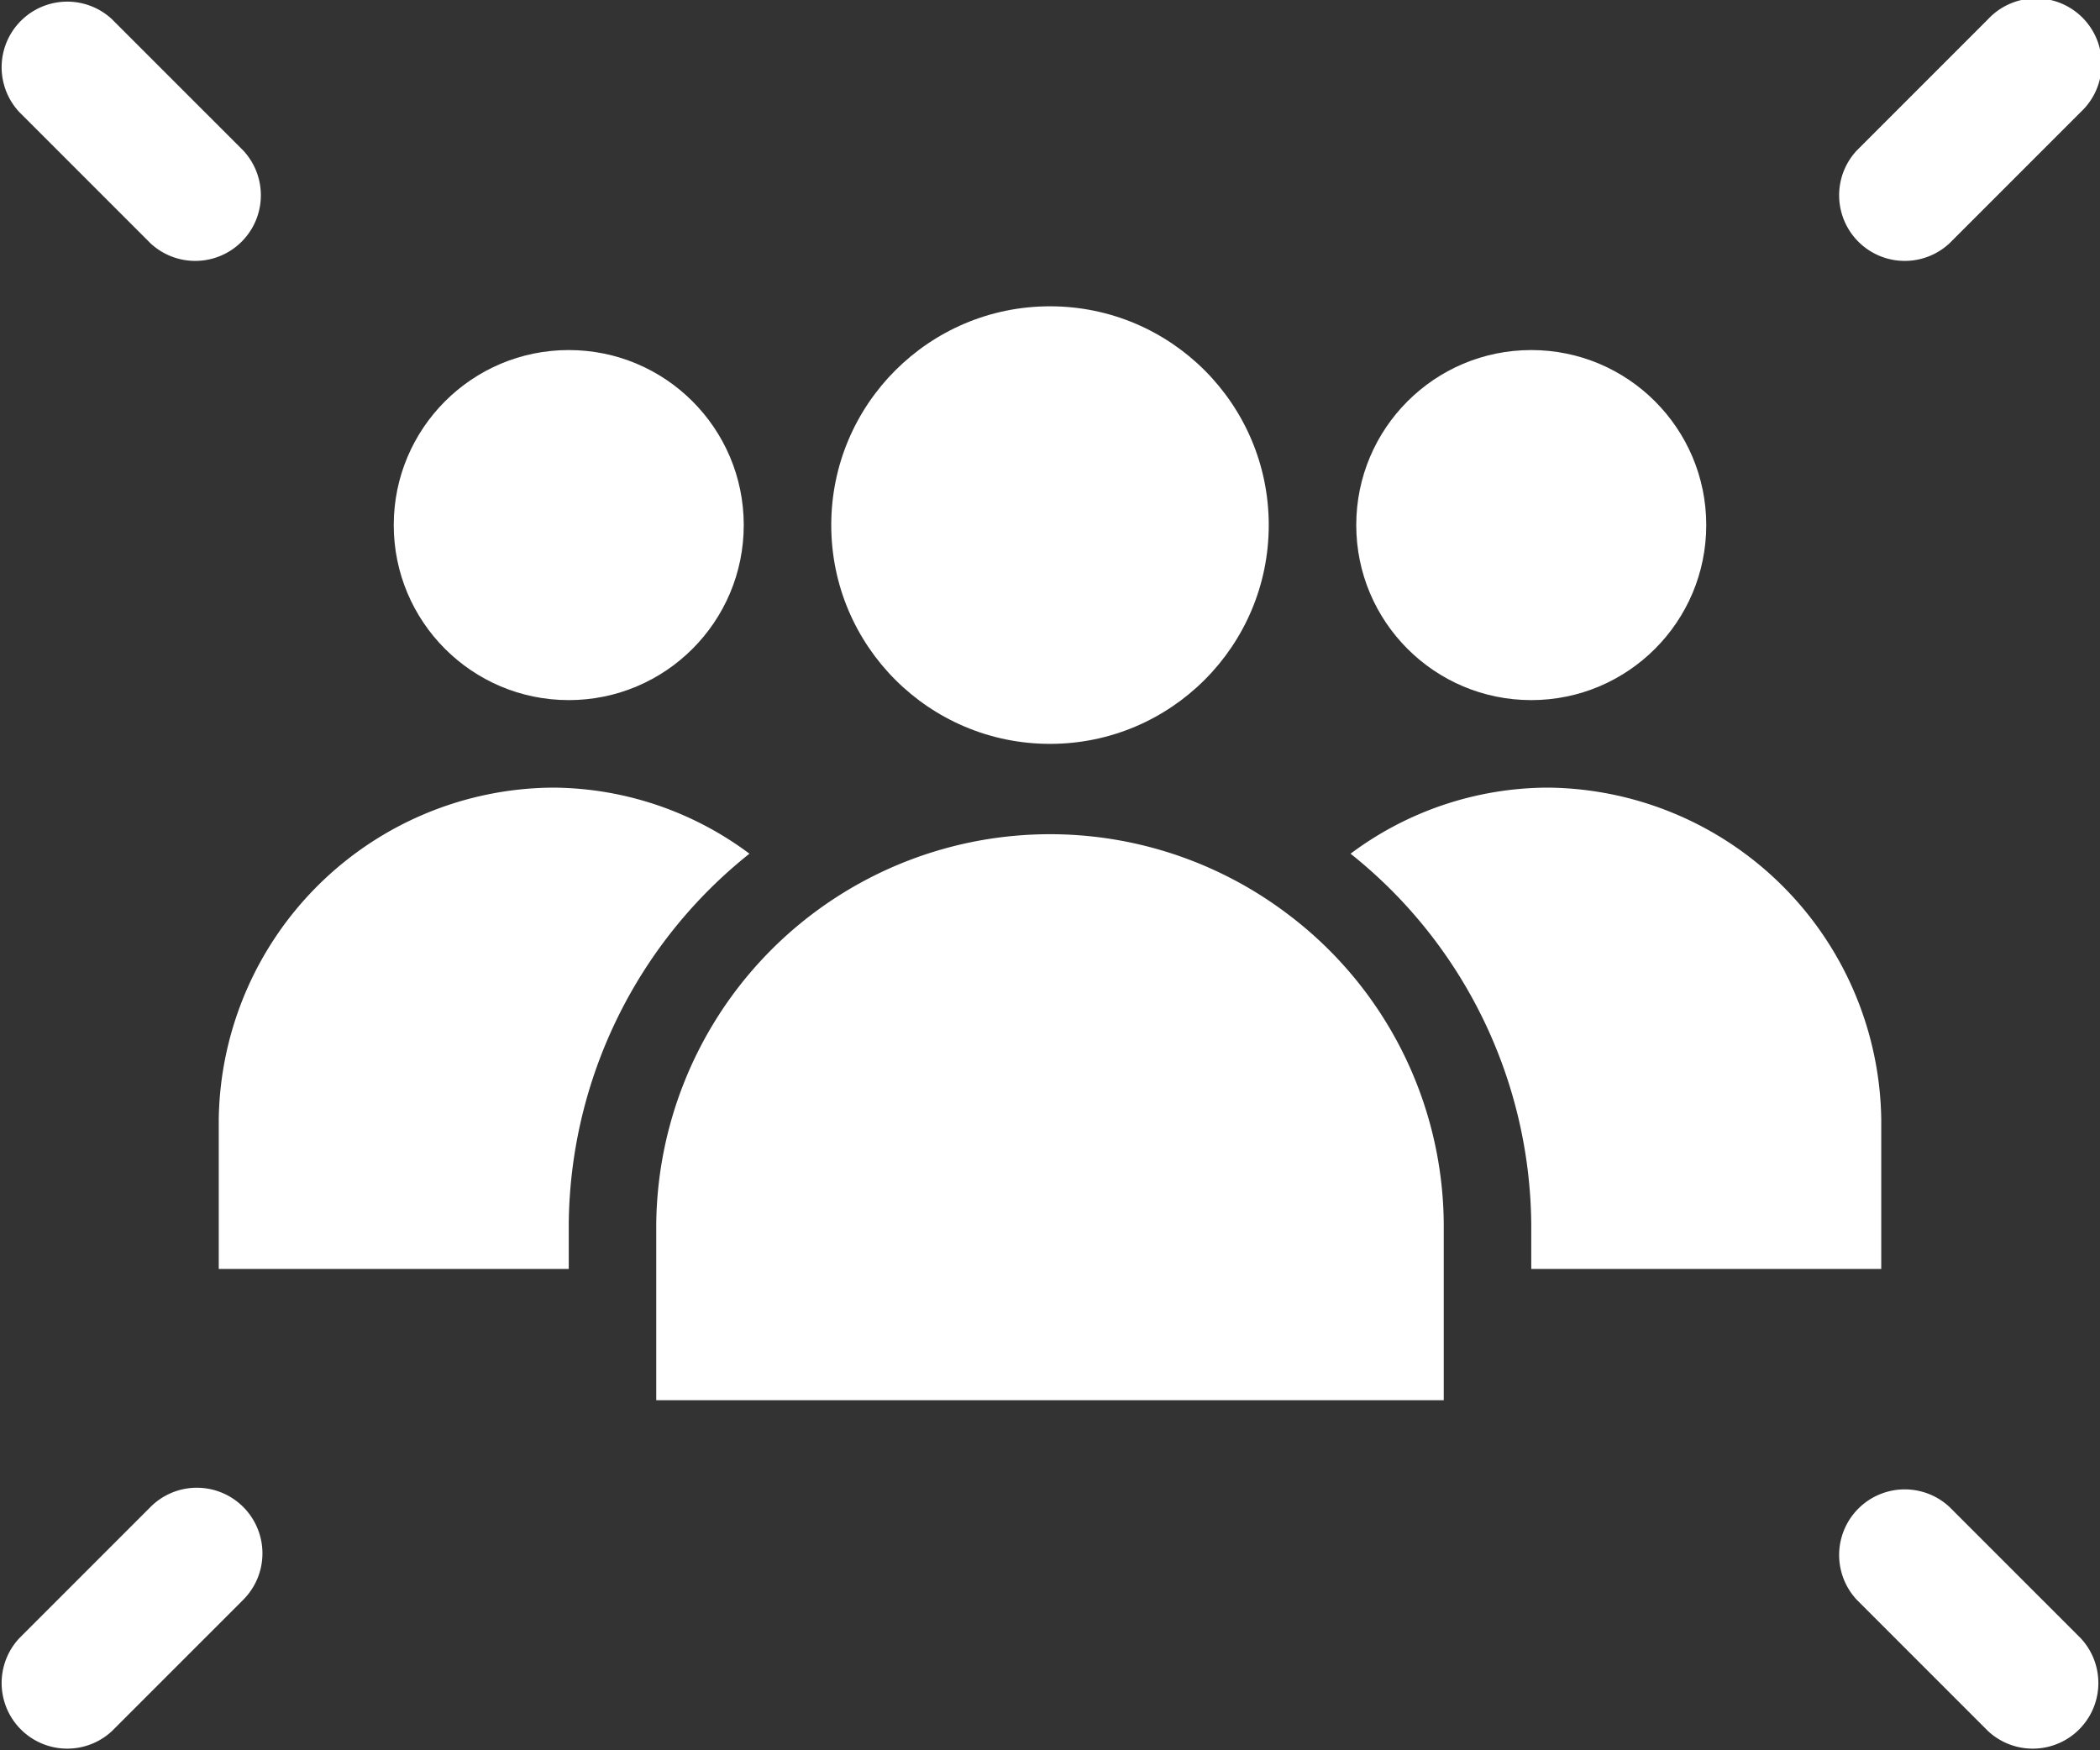
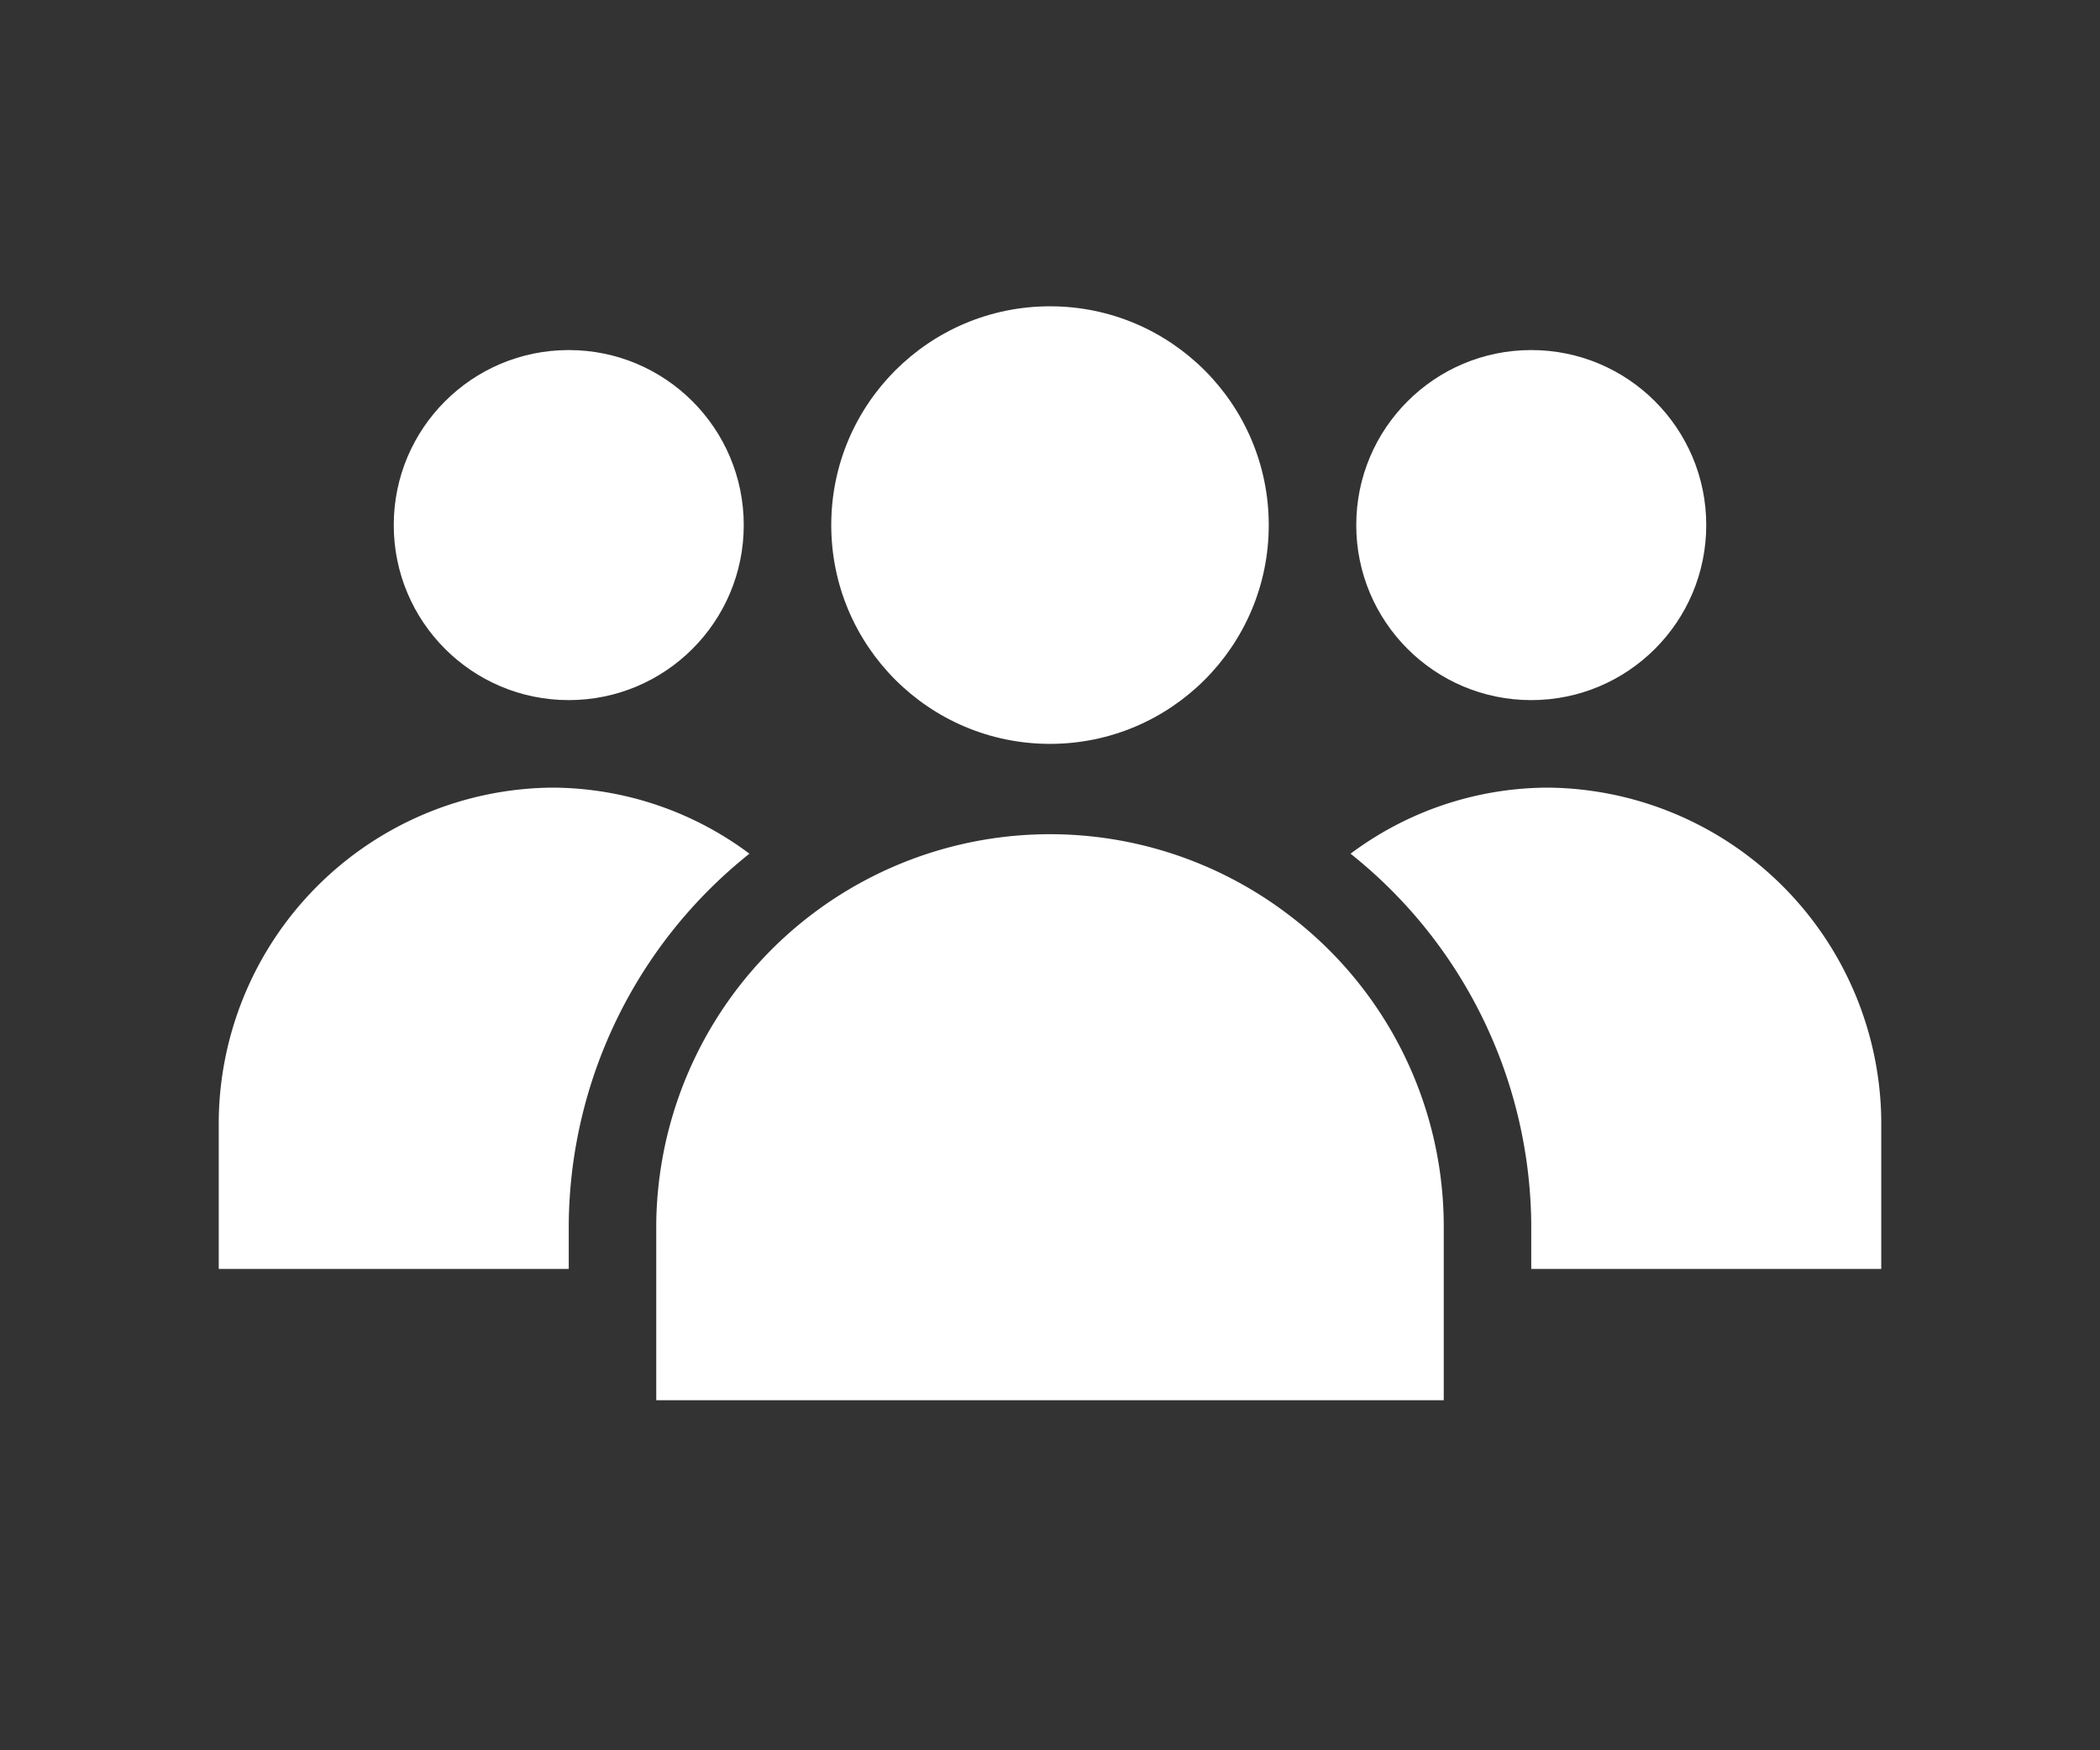
<svg xmlns="http://www.w3.org/2000/svg" viewBox="0 0 48 40">
  <rect x="0" y="0" width="48" height="40" fill="#333333" stroke="none" />
  <g fill="#5091cd" data-name="Layer 2">
    <path d="M17.13 19.51a7.565 7.565 0 0 0-4.5-1.51A7.69 7.69 0 0 0 5 25.58V29h8v-1.03a10.938 10.938 0 0 1 4.13-8.46zM43 29v-3.42A7.69 7.69 0 0 0 35.37 18a7.565 7.565 0 0 0-4.5 1.51A10.938 10.938 0 0 1 35 27.97V29zM29.42 20.88A9 9 0 0 0 15 27.97V32h18v-4.03a8.934 8.934 0 0 0-3.58-7.09z" style="fill: #ffffff;" />
    <circle cx="24" cy="12" r="5" style="fill: #ffffff;" />
    <circle cx="13" cy="12" r="4" style="fill: #ffffff;" />
    <circle cx="35" cy="12" r="4" style="fill: #ffffff;" />
-     <path d="M3.44 5.56a1.5 1.5 0 0 0 2.12-2.12l-3-3A1.5 1.5 0 0 0 .44 2.56zM44.56 5.56l3-3A1.5 1.5 0 1 0 45.44.44l-3 3a1.5 1.5 0 0 0 2.12 2.12zM4.5 34a1.495 1.495 0 0 0-1.06.44l-3 3a1.5 1.5 0 0 0 2.12 2.12l3-3A1.5 1.5 0 0 0 4.5 34zM44.56 34.44a1.5 1.5 0 0 0-2.12 2.12l3 3a1.5 1.5 0 0 0 2.12-2.12z" style="fill: #ffffff;" />
  </g>
</svg>